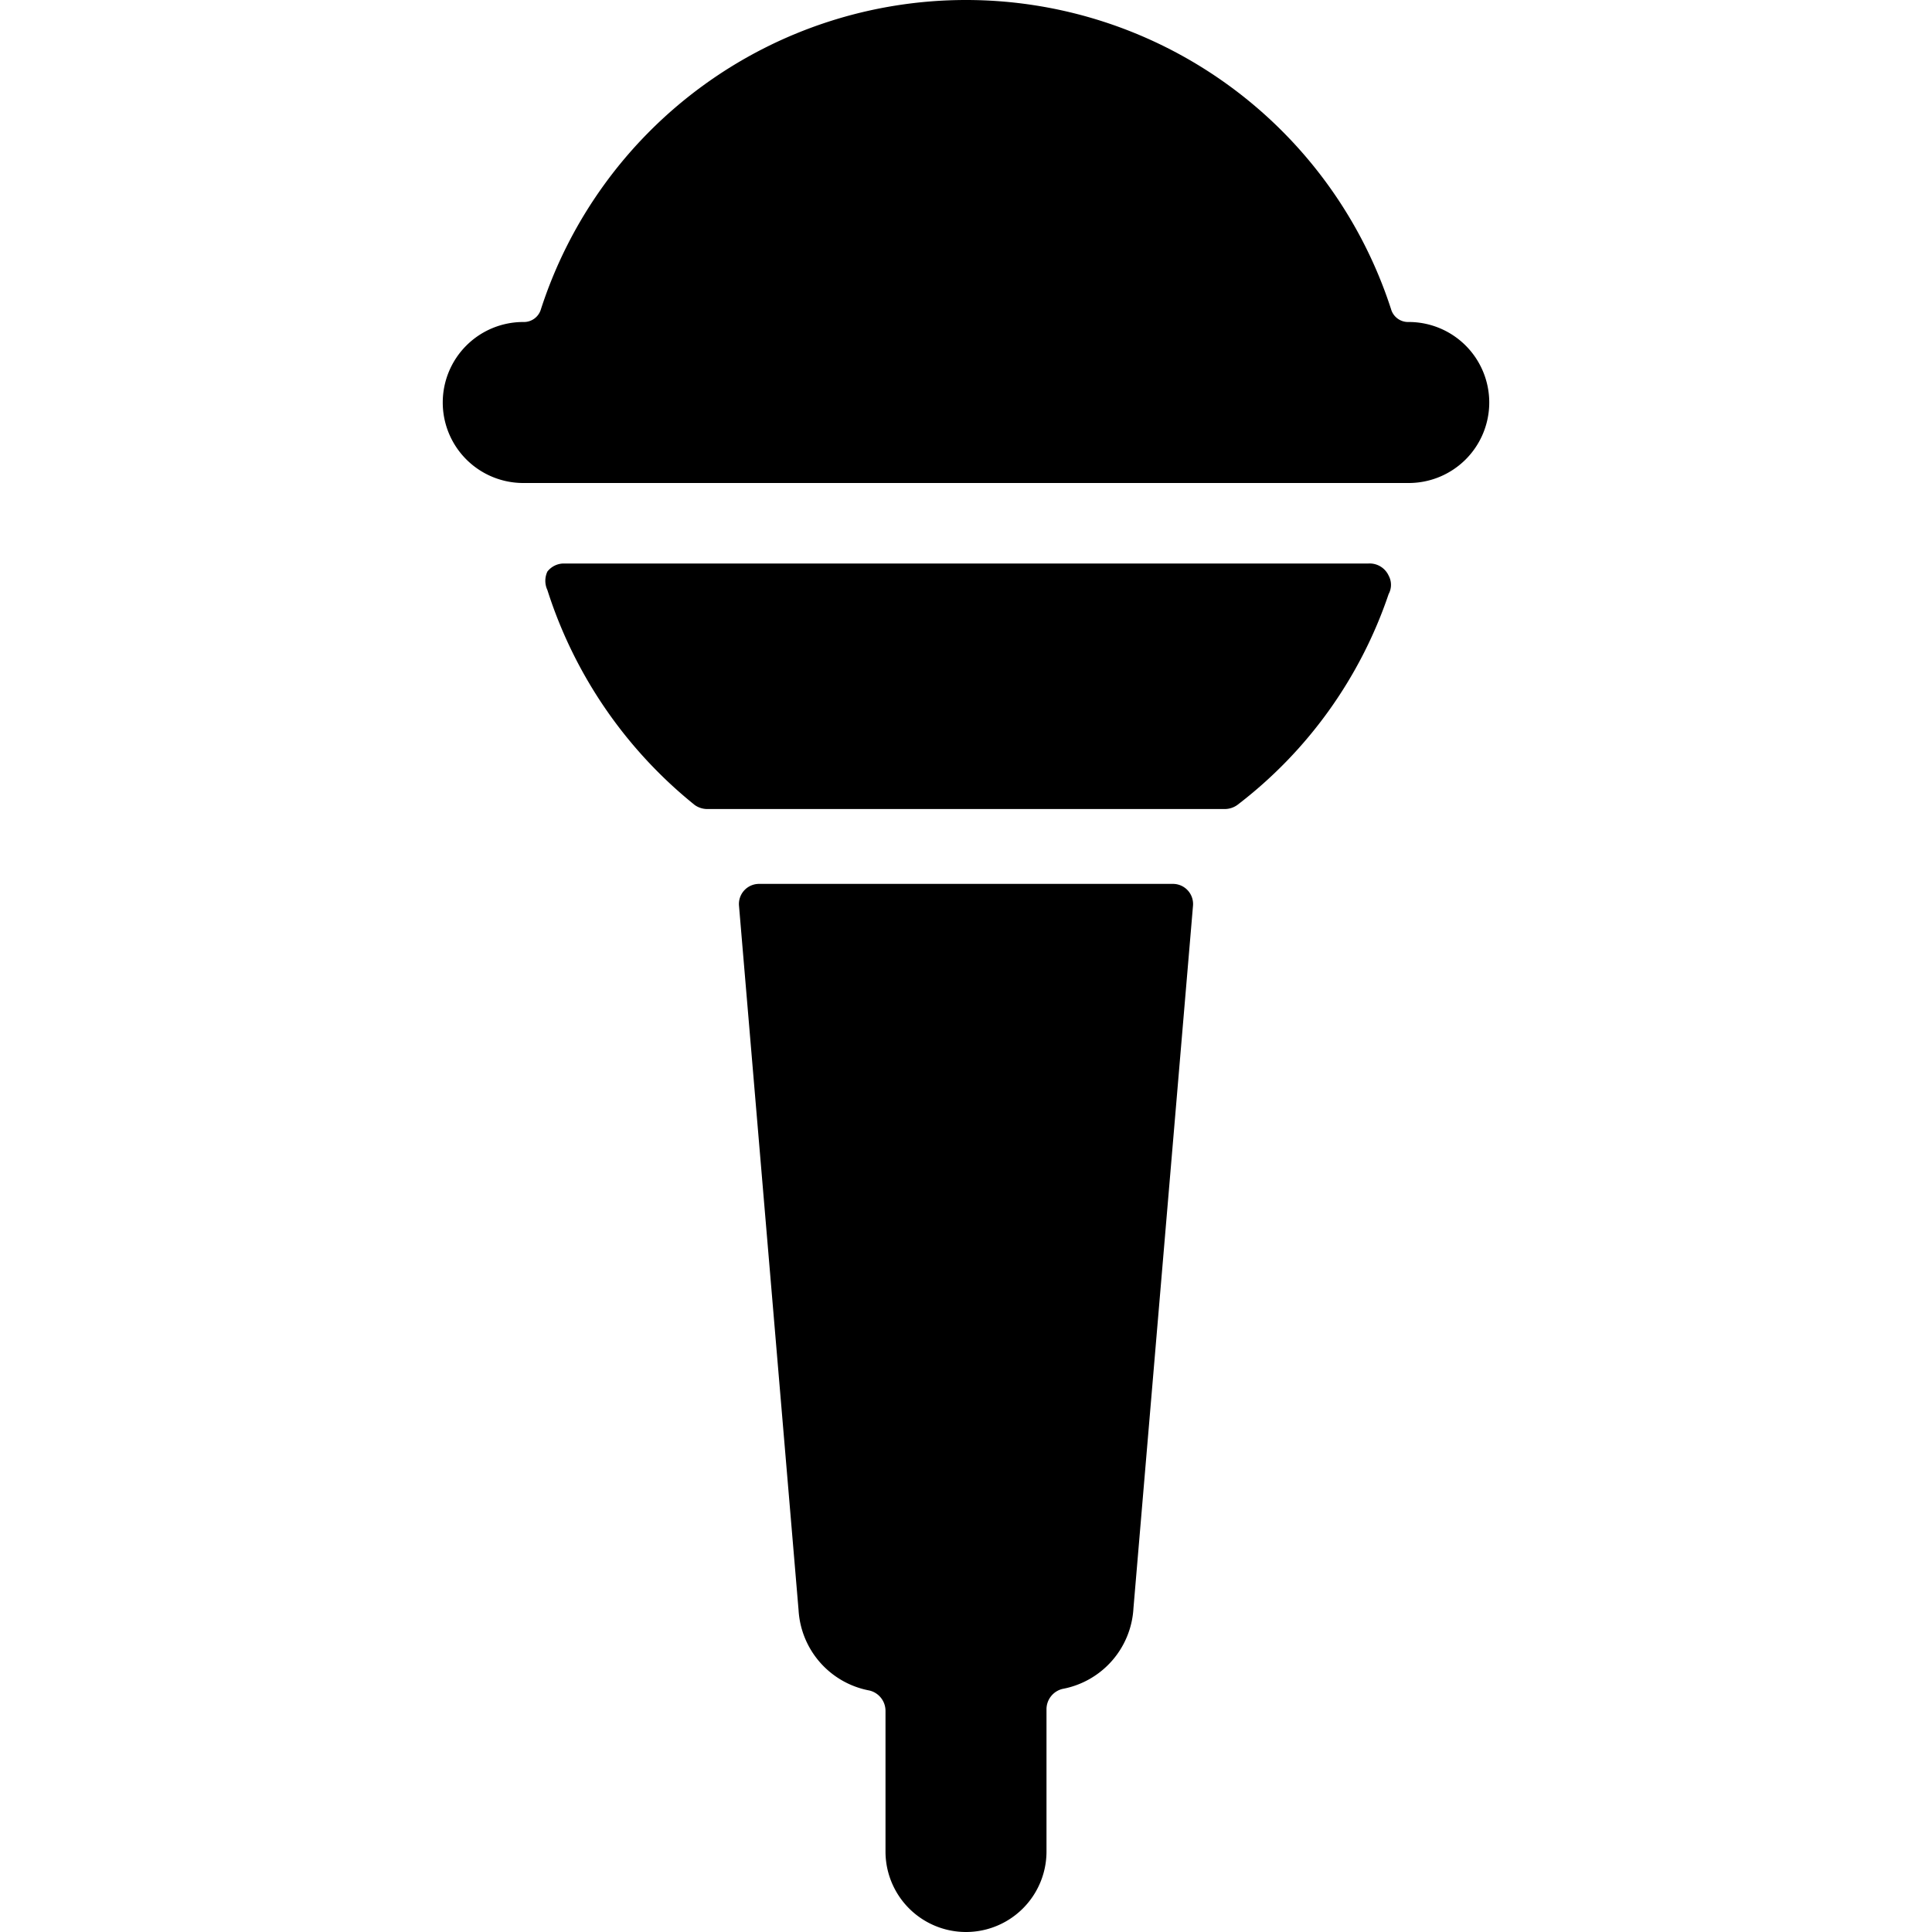
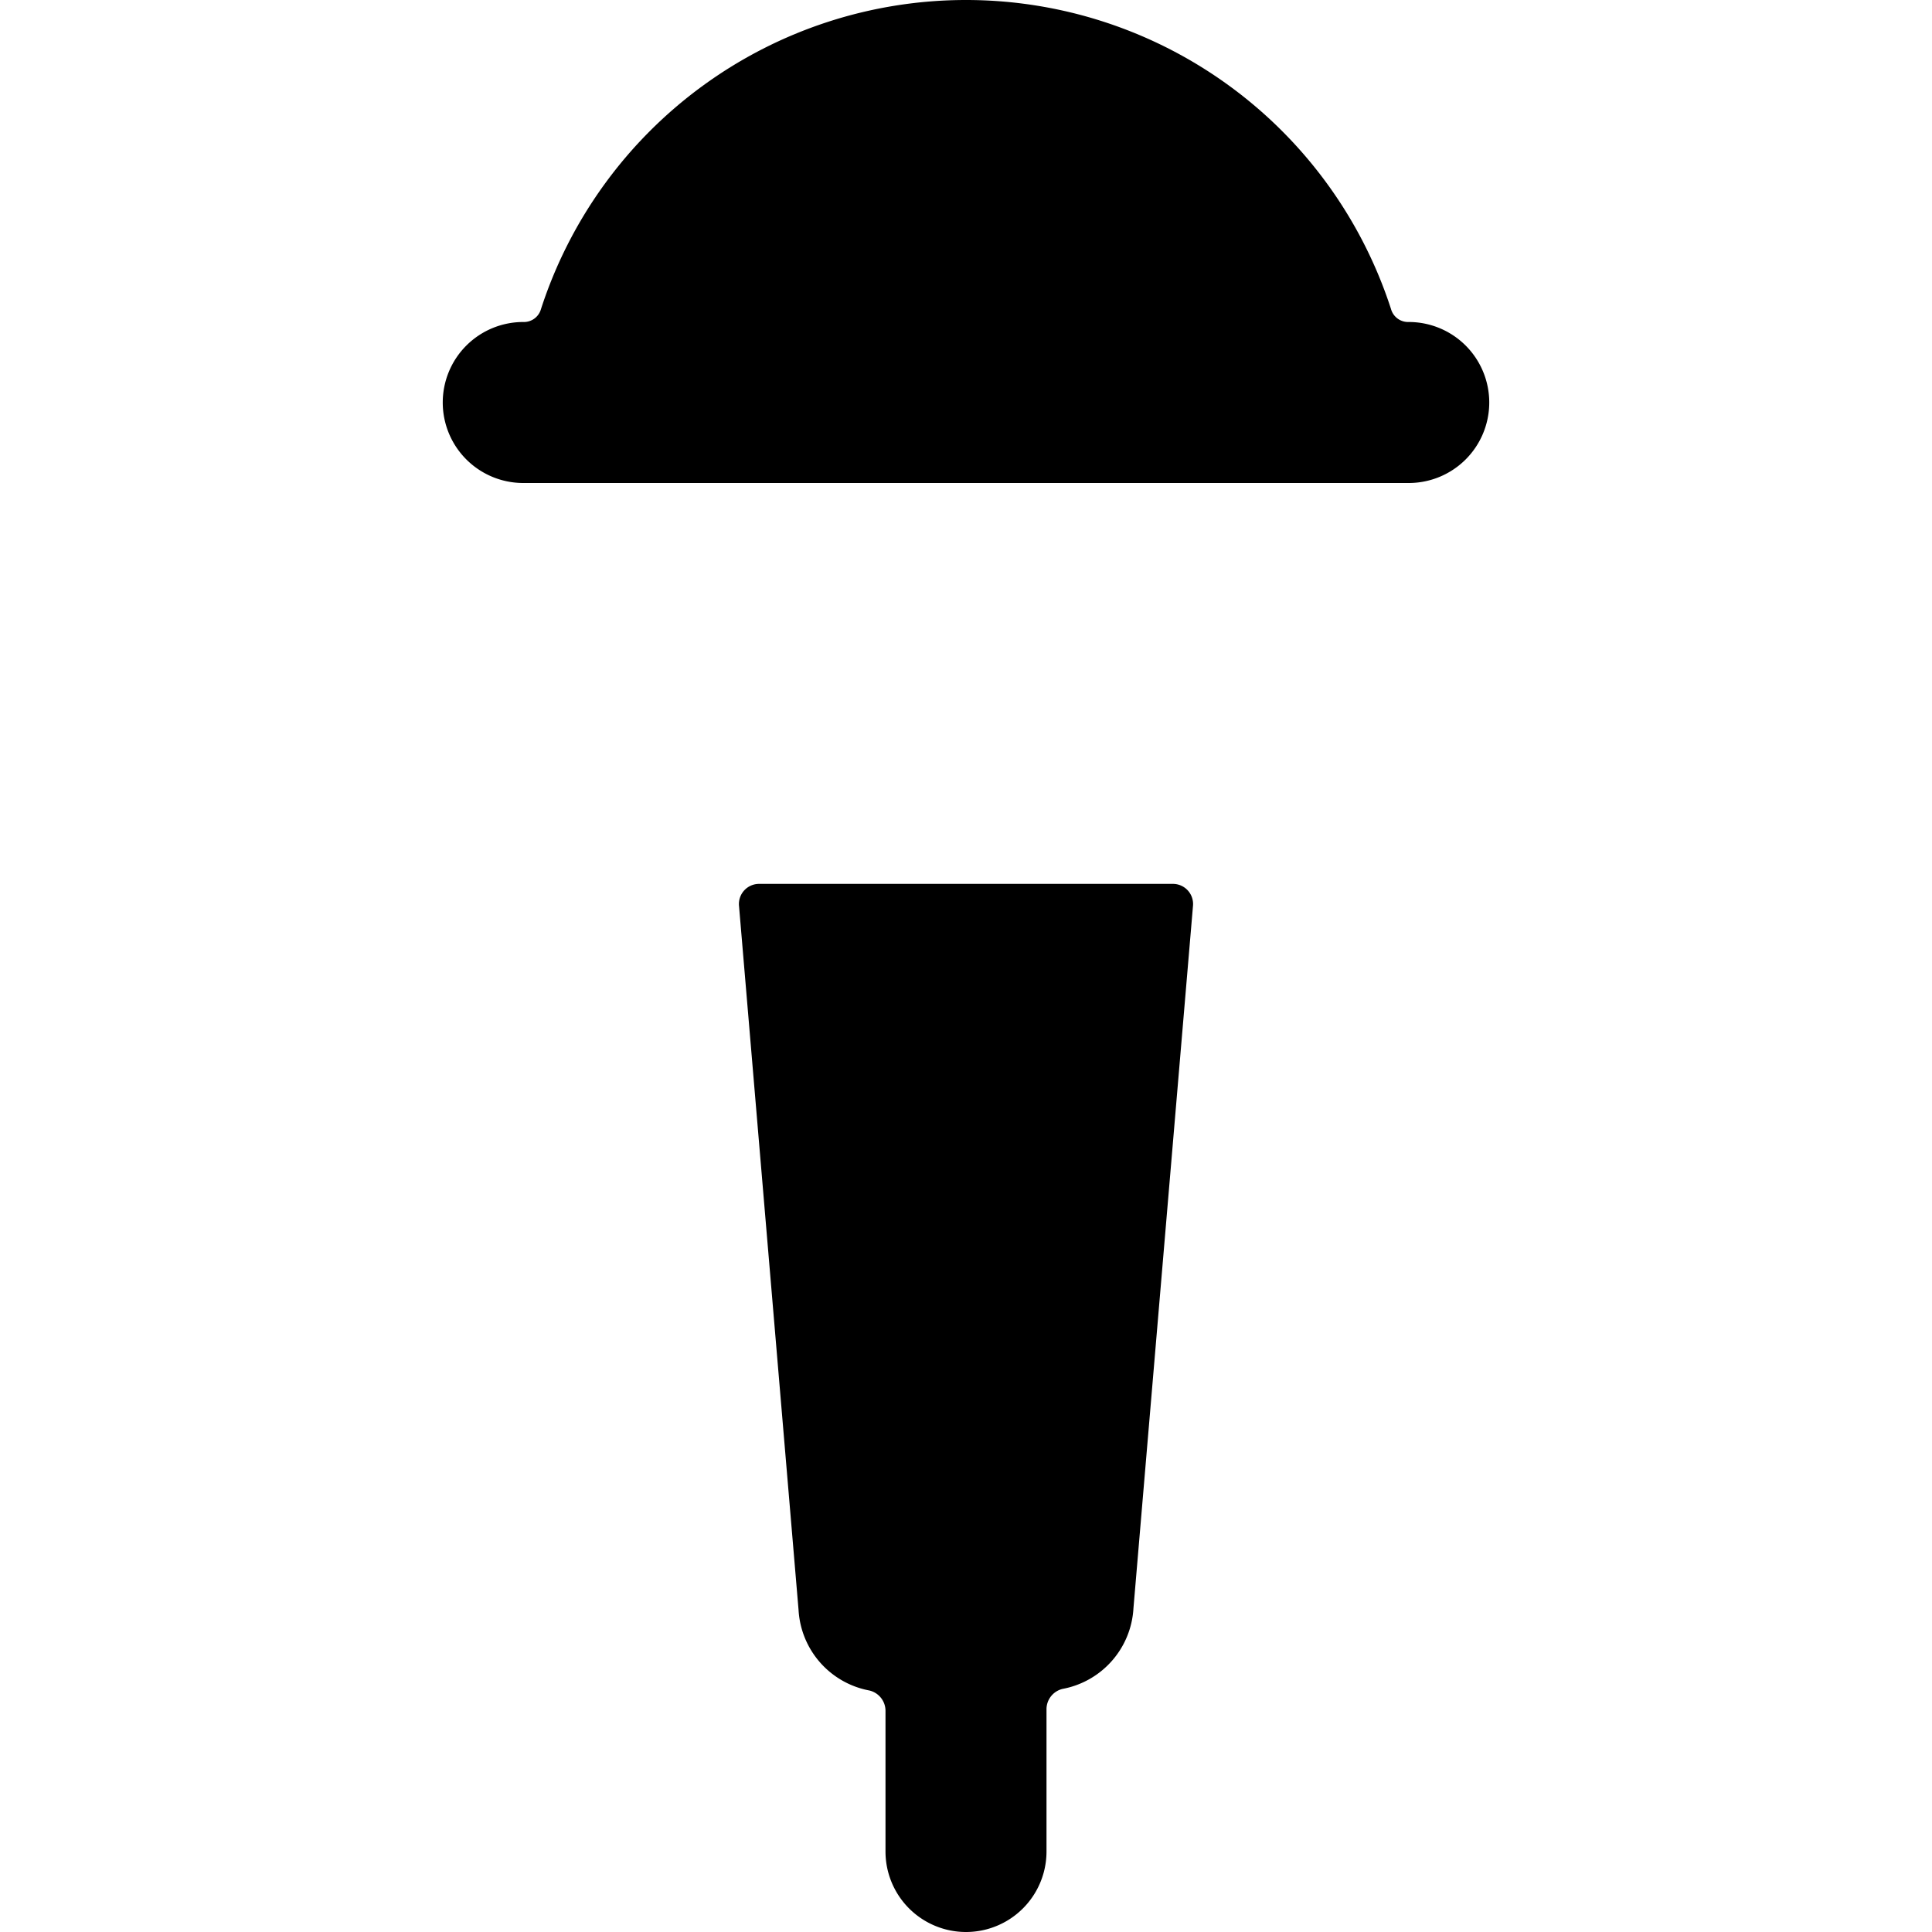
<svg xmlns="http://www.w3.org/2000/svg" viewBox="0 0 24 24">
  <g>
-     <path d="M8.63 10a0.27 0.27 0 0 0 0.15 0.05h6.44a0.27 0.27 0 0 0 0.15 -0.05 5.52 5.52 0 0 0 1.88 -2.62 0.24 0.24 0 0 0 0 -0.23A0.26 0.26 0 0 0 17 7H7a0.26 0.26 0 0 0 -0.2 0.1 0.27 0.27 0 0 0 0 0.23A5.61 5.61 0 0 0 8.63 10Z" fill="#000000" stroke-width="1" />
    <path d="M6.5 6h11a1 1 0 0 0 1 -1 1 1 0 0 0 -1 -1 0.22 0.22 0 0 1 -0.22 -0.16 5.55 5.55 0 0 0 -10.56 0A0.22 0.22 0 0 1 6.5 4a1 1 0 0 0 -1 1 1 1 0 0 0 1 1Z" fill="#000000" stroke-width="1" />
    <path d="M9.92 20a1.08 1.08 0 0 0 0.88 1 0.26 0.26 0 0 1 0.2 0.25V23a1 1 0 0 0 2 0v-1.77a0.26 0.26 0 0 1 0.2 -0.25 1.08 1.08 0 0 0 0.88 -1l0.74 -8.73a0.25 0.25 0 0 0 -0.25 -0.27H9.43a0.25 0.25 0 0 0 -0.25 0.27Z" fill="#000000" stroke-width="1" />
  </g>
</svg>